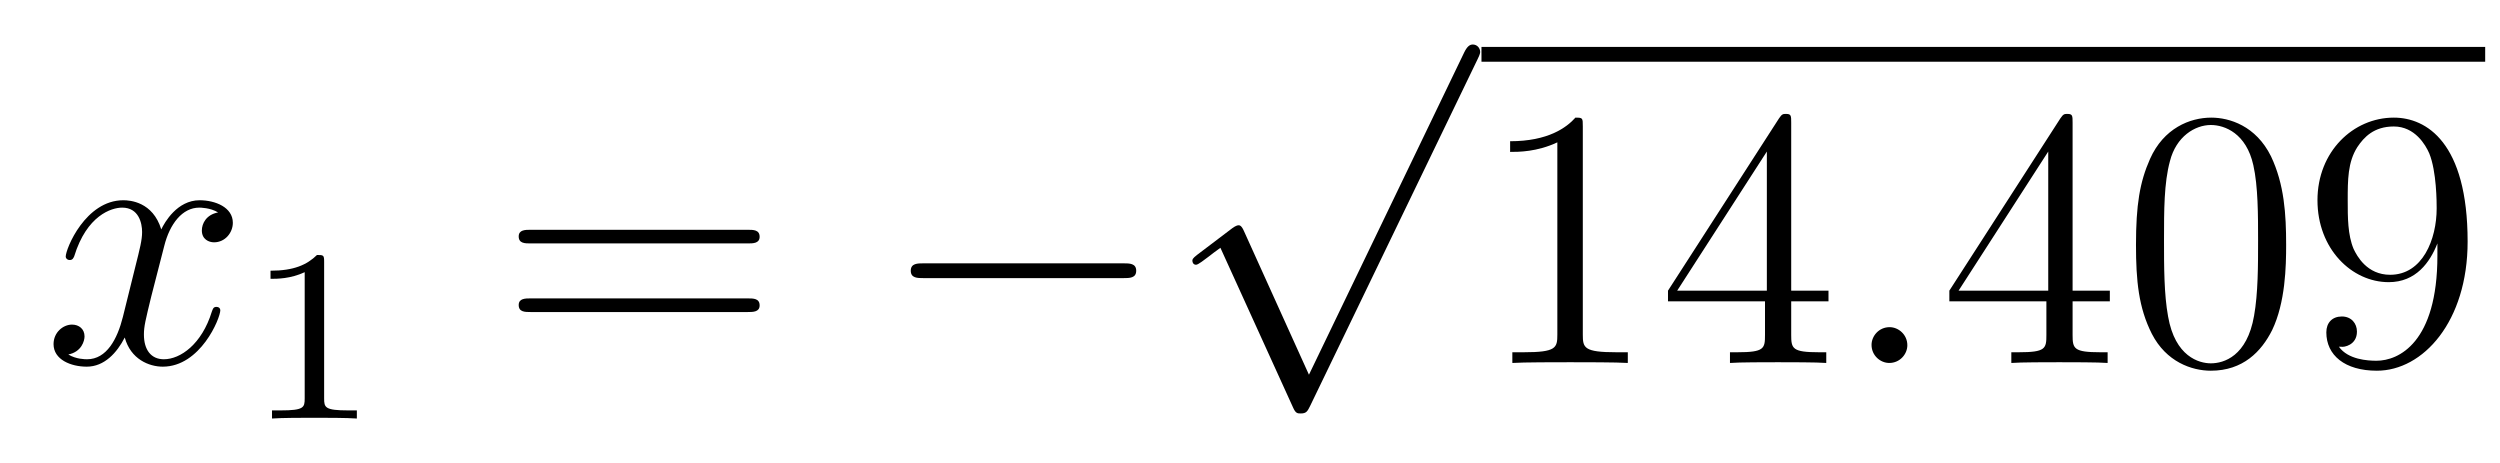
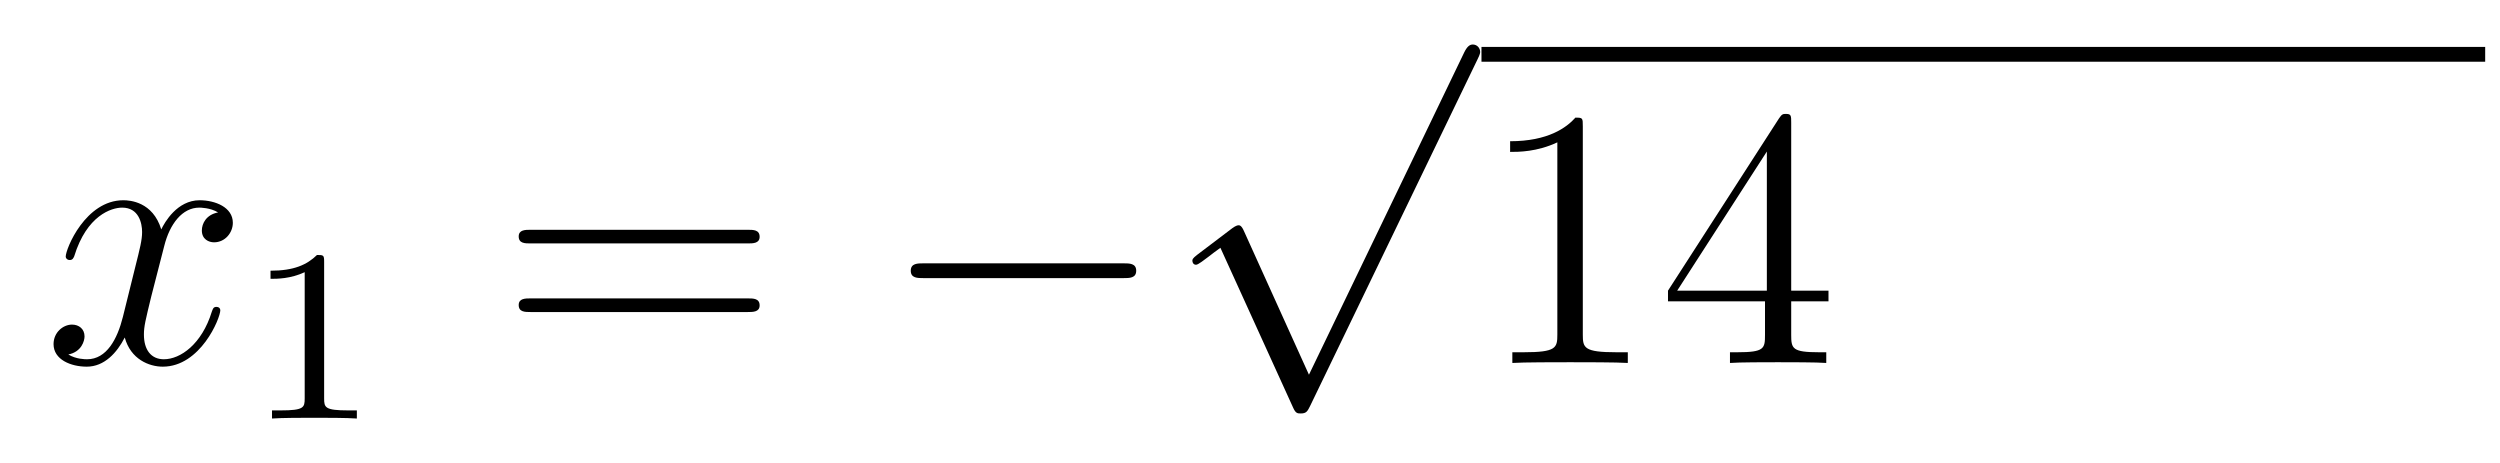
<svg xmlns="http://www.w3.org/2000/svg" height="15pt" version="1.1" viewBox="0 -15 81 15" width="81pt">
  <g id="page1">
    <g transform="matrix(1 0 0 1 -127 651)">
      <path d="M134.066 -659.117C133.684 -659.046 133.54 -658.759 133.54 -658.532C133.54 -658.245 133.767 -658.149 133.935 -658.149C134.293 -658.149 134.544 -658.46 134.544 -658.782C134.544 -659.285 133.971 -659.512 133.468 -659.512C132.739 -659.512 132.333 -658.794 132.225 -658.567C131.95 -659.464 131.209 -659.512 130.994 -659.512C129.775 -659.512 129.129 -657.946 129.129 -657.683C129.129 -657.635 129.177 -657.575 129.261 -657.575C129.356 -657.575 129.38 -657.647 129.404 -657.695C129.811 -659.022 130.612 -659.273 130.958 -659.273C131.496 -659.273 131.604 -658.771 131.604 -658.484C131.604 -658.221 131.532 -657.946 131.388 -657.372L130.982 -655.734C130.803 -655.017 130.456 -654.36 129.822 -654.36C129.763 -654.36 129.464 -654.36 129.213 -654.515C129.643 -654.599 129.739 -654.957 129.739 -655.101C129.739 -655.34 129.56 -655.483 129.333 -655.483C129.046 -655.483 128.735 -655.232 128.735 -654.85C128.735 -654.348 129.297 -654.12 129.811 -654.12C130.384 -654.12 130.791 -654.575 131.042 -655.065C131.233 -654.36 131.831 -654.12 132.273 -654.12C133.493 -654.12 134.138 -655.687 134.138 -655.949C134.138 -656.009 134.09 -656.057 134.018 -656.057C133.911 -656.057 133.899 -655.997 133.863 -655.902C133.54 -654.85 132.847 -654.36 132.309 -654.36C131.891 -654.36 131.663 -654.67 131.663 -655.16C131.663 -655.423 131.711 -655.615 131.903 -656.404L132.321 -658.029C132.5 -658.747 132.907 -659.273 133.457 -659.273C133.481 -659.273 133.815 -659.273 134.066 -659.117Z" fill-rule="evenodd" />
      <path d="M137.502 -657.516C137.502 -657.731 137.486 -657.739 137.271 -657.739C136.944 -657.42 136.522 -657.229 135.765 -657.229V-656.966C135.98 -656.966 136.41 -656.966 136.872 -657.181V-653.093C136.872 -652.798 136.849 -652.703 136.092 -652.703H135.813V-652.44C136.139 -652.464 136.825 -652.464 137.183 -652.464C137.542 -652.464 138.235 -652.464 138.562 -652.44V-652.703H138.283C137.526 -652.703 137.502 -652.798 137.502 -653.093V-657.516Z" fill-rule="evenodd" />
      <path d="M151.229 -658.113C151.396 -658.113 151.612 -658.113 151.612 -658.328C151.612 -658.555 151.408 -658.555 151.229 -658.555H144.188C144.021 -658.555 143.806 -658.555 143.806 -658.34C143.806 -658.113 144.009 -658.113 144.188 -658.113H151.229ZM151.229 -655.89C151.396 -655.89 151.612 -655.89 151.612 -656.105C151.612 -656.332 151.408 -656.332 151.229 -656.332H144.188C144.021 -656.332 143.806 -656.332 143.806 -656.117C143.806 -655.89 144.009 -655.89 144.188 -655.89H151.229Z" fill-rule="evenodd" />
      <path d="M163.395 -656.989C163.598 -656.989 163.813 -656.989 163.813 -657.228C163.813 -657.468 163.598 -657.468 163.395 -657.468H156.928C156.725 -657.468 156.509 -657.468 156.509 -657.228C156.509 -656.989 156.725 -656.989 156.928 -656.989H163.395Z" fill-rule="evenodd" />
      <path d="M169.41 -653.859L167.306 -658.509C167.223 -658.701 167.163 -658.701 167.127 -658.701C167.115 -658.701 167.055 -658.701 166.924 -658.605L165.788 -657.744C165.633 -657.625 165.633 -657.589 165.633 -657.553C165.633 -657.493 165.668 -657.422 165.752 -657.422C165.824 -657.422 166.027 -657.589 166.159 -657.685C166.23 -657.744 166.41 -657.876 166.541 -657.972L168.896 -652.795C168.98 -652.604 169.04 -652.604 169.147 -652.604C169.327 -652.604 169.362 -652.676 169.446 -652.843L174.873 -664.08C174.957 -664.248 174.957 -664.295 174.957 -664.319C174.957 -664.439 174.861 -664.558 174.718 -664.558C174.622 -664.558 174.538 -664.498 174.443 -664.307L169.41 -653.859Z" fill-rule="evenodd" />
      <path d="M175 -664H207.52V-664.48H175" />
      <path d="M178.283 -661.902C178.283 -662.178 178.283 -662.189 178.044 -662.189C177.757 -661.867 177.159 -661.424 175.928 -661.424V-661.078C176.203 -661.078 176.8 -661.078 177.458 -661.388V-655.16C177.458 -654.73 177.422 -654.587 176.37 -654.587H176V-654.24C176.322 -654.264 177.482 -654.264 177.876 -654.264C178.271 -654.264 179.418 -654.264 179.741 -654.24V-654.587H179.371C178.319 -654.587 178.283 -654.73 178.283 -655.16V-661.902ZM185.035 -662.022C185.035 -662.249 185.035 -662.309 184.868 -662.309C184.772 -662.309 184.737 -662.309 184.641 -662.166L181.043 -656.583V-656.236H184.186V-655.148C184.186 -654.706 184.163 -654.587 183.29 -654.587H183.051V-654.24C183.326 -654.264 184.27 -654.264 184.605 -654.264C184.94 -654.264 185.896 -654.264 186.171 -654.24V-654.587H185.932C185.071 -654.587 185.035 -654.706 185.035 -655.148V-656.236H186.243V-656.583H185.035V-662.022ZM184.246 -661.09V-656.583H181.341L184.246 -661.09Z" fill-rule="evenodd" />
-       <path d="M188.798 -654.814C188.798 -655.16 188.51 -655.4 188.223 -655.4C187.877 -655.4 187.638 -655.113 187.638 -654.826C187.638 -654.479 187.925 -654.24 188.212 -654.24C188.558 -654.24 188.798 -654.527 188.798 -654.814Z" fill-rule="evenodd" />
-       <path d="M194.152 -662.022C194.152 -662.249 194.152 -662.309 193.985 -662.309C193.889 -662.309 193.853 -662.309 193.757 -662.166L190.159 -656.583V-656.236H193.303V-655.148C193.303 -654.706 193.279 -654.587 192.406 -654.587H192.167V-654.24C192.442 -654.264 193.386 -654.264 193.721 -654.264S195.012 -654.264 195.287 -654.24V-654.587H195.048C194.188 -654.587 194.152 -654.706 194.152 -655.148V-656.236H195.359V-656.583H194.152V-662.022ZM193.363 -661.09V-656.583H190.458L193.363 -661.09ZM201.071 -658.065C201.071 -659.058 201.012 -660.026 200.581 -660.934C200.092 -661.927 199.23 -662.189 198.644 -662.189C197.951 -662.189 197.102 -661.843 196.661 -660.851C196.326 -660.097 196.206 -659.356 196.206 -658.065C196.206 -656.906 196.29 -656.033 196.72 -655.184C197.186 -654.276 198.011 -653.989 198.632 -653.989C199.673 -653.989 200.27 -654.611 200.617 -655.304C201.048 -656.2 201.071 -657.372 201.071 -658.065ZM198.632 -654.228C198.251 -654.228 197.473 -654.443 197.246 -655.746C197.114 -656.463 197.114 -657.372 197.114 -658.209C197.114 -659.189 197.114 -660.073 197.306 -660.779C197.509 -661.58 198.119 -661.95 198.632 -661.95C199.087 -661.95 199.781 -661.675 200.008 -660.648C200.162 -659.966 200.162 -659.022 200.162 -658.209C200.162 -657.408 200.162 -656.499 200.032 -655.77C199.805 -654.455 199.051 -654.228 198.632 -654.228ZM205.972 -657.719C205.972 -654.897 204.716 -654.312 203.999 -654.312C203.712 -654.312 203.078 -654.348 202.78 -654.766H202.852C202.934 -654.742 203.365 -654.814 203.365 -655.256C203.365 -655.519 203.186 -655.746 202.876 -655.746C202.564 -655.746 202.373 -655.543 202.373 -655.232C202.373 -654.491 202.97 -653.989 204.011 -653.989C205.505 -653.989 206.951 -655.579 206.951 -658.173C206.951 -661.388 205.613 -662.189 204.56 -662.189C203.245 -662.189 202.086 -661.09 202.086 -659.512C202.086 -657.934 203.198 -656.858 204.394 -656.858C205.278 -656.858 205.732 -657.503 205.972 -658.113V-657.719ZM204.44 -657.097C203.688 -657.097 203.365 -657.707 203.257 -657.934C203.066 -658.388 203.066 -658.962 203.066 -659.5C203.066 -660.169 203.066 -660.743 203.377 -661.233C203.592 -661.556 203.915 -661.902 204.56 -661.902C205.242 -661.902 205.589 -661.305 205.708 -661.03C205.948 -660.444 205.948 -659.428 205.948 -659.249C205.948 -658.245 205.493 -657.097 204.44 -657.097Z" fill-rule="evenodd" />
    </g>
  </g>
</svg>